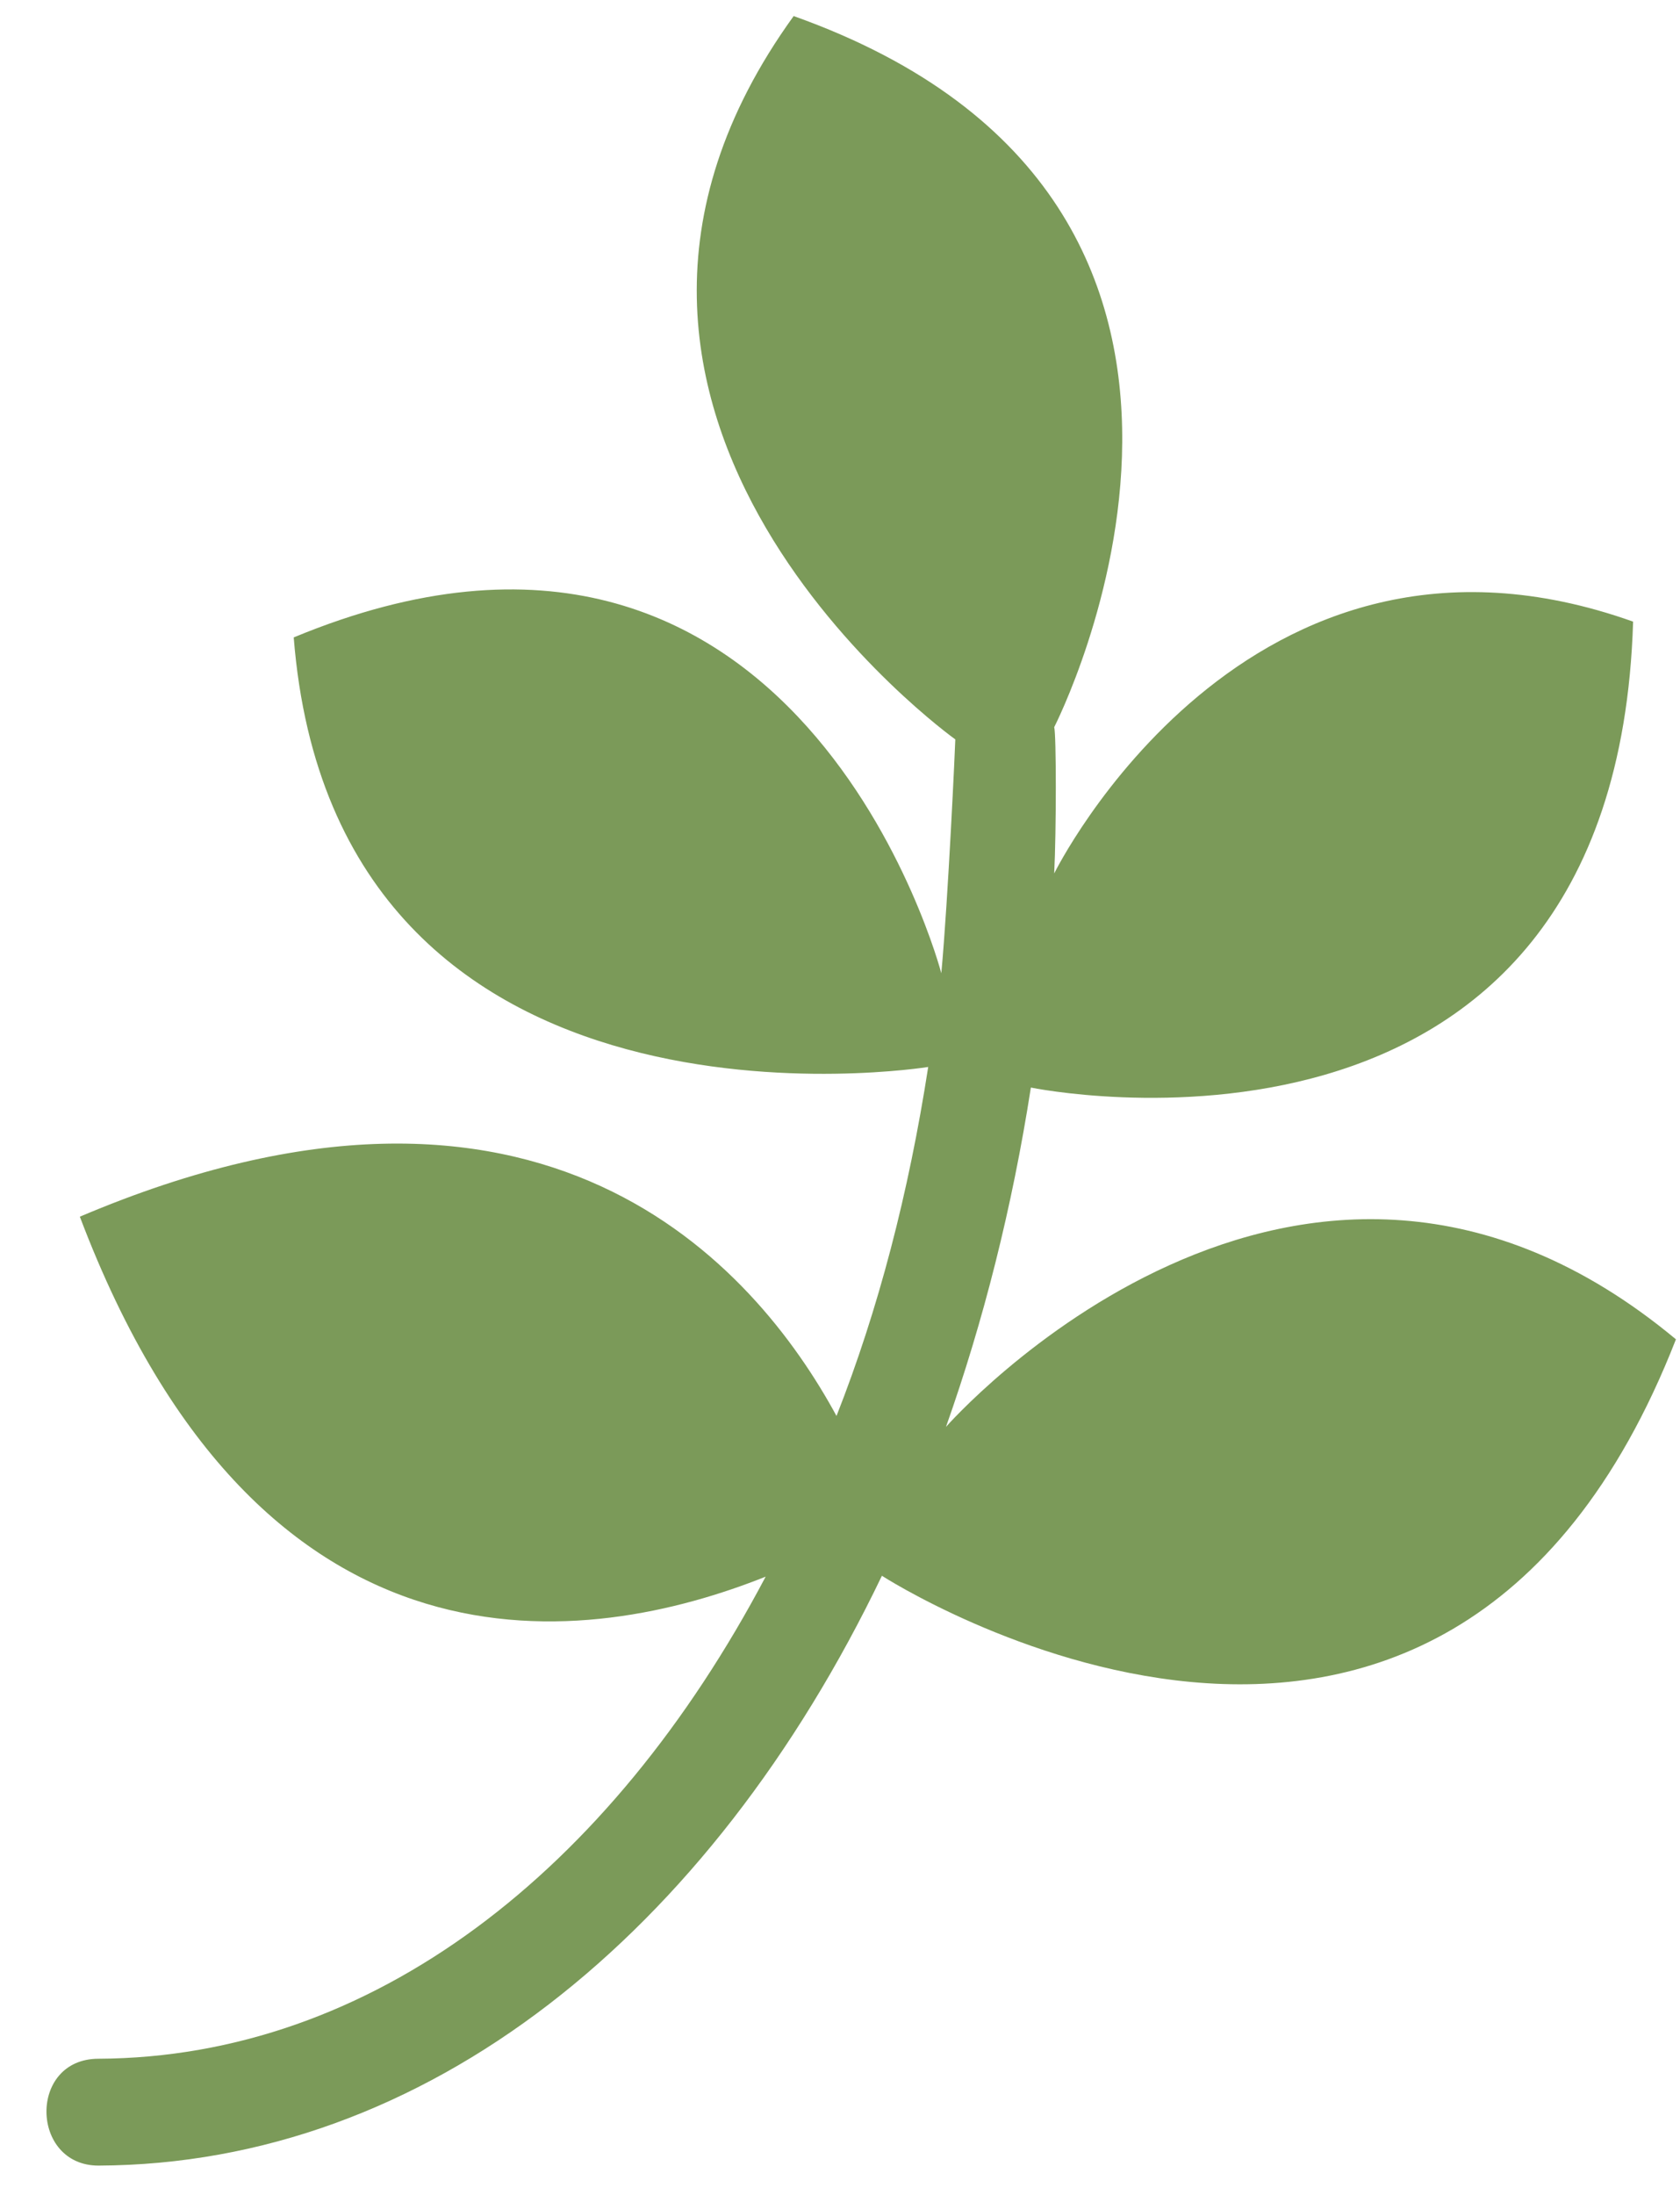
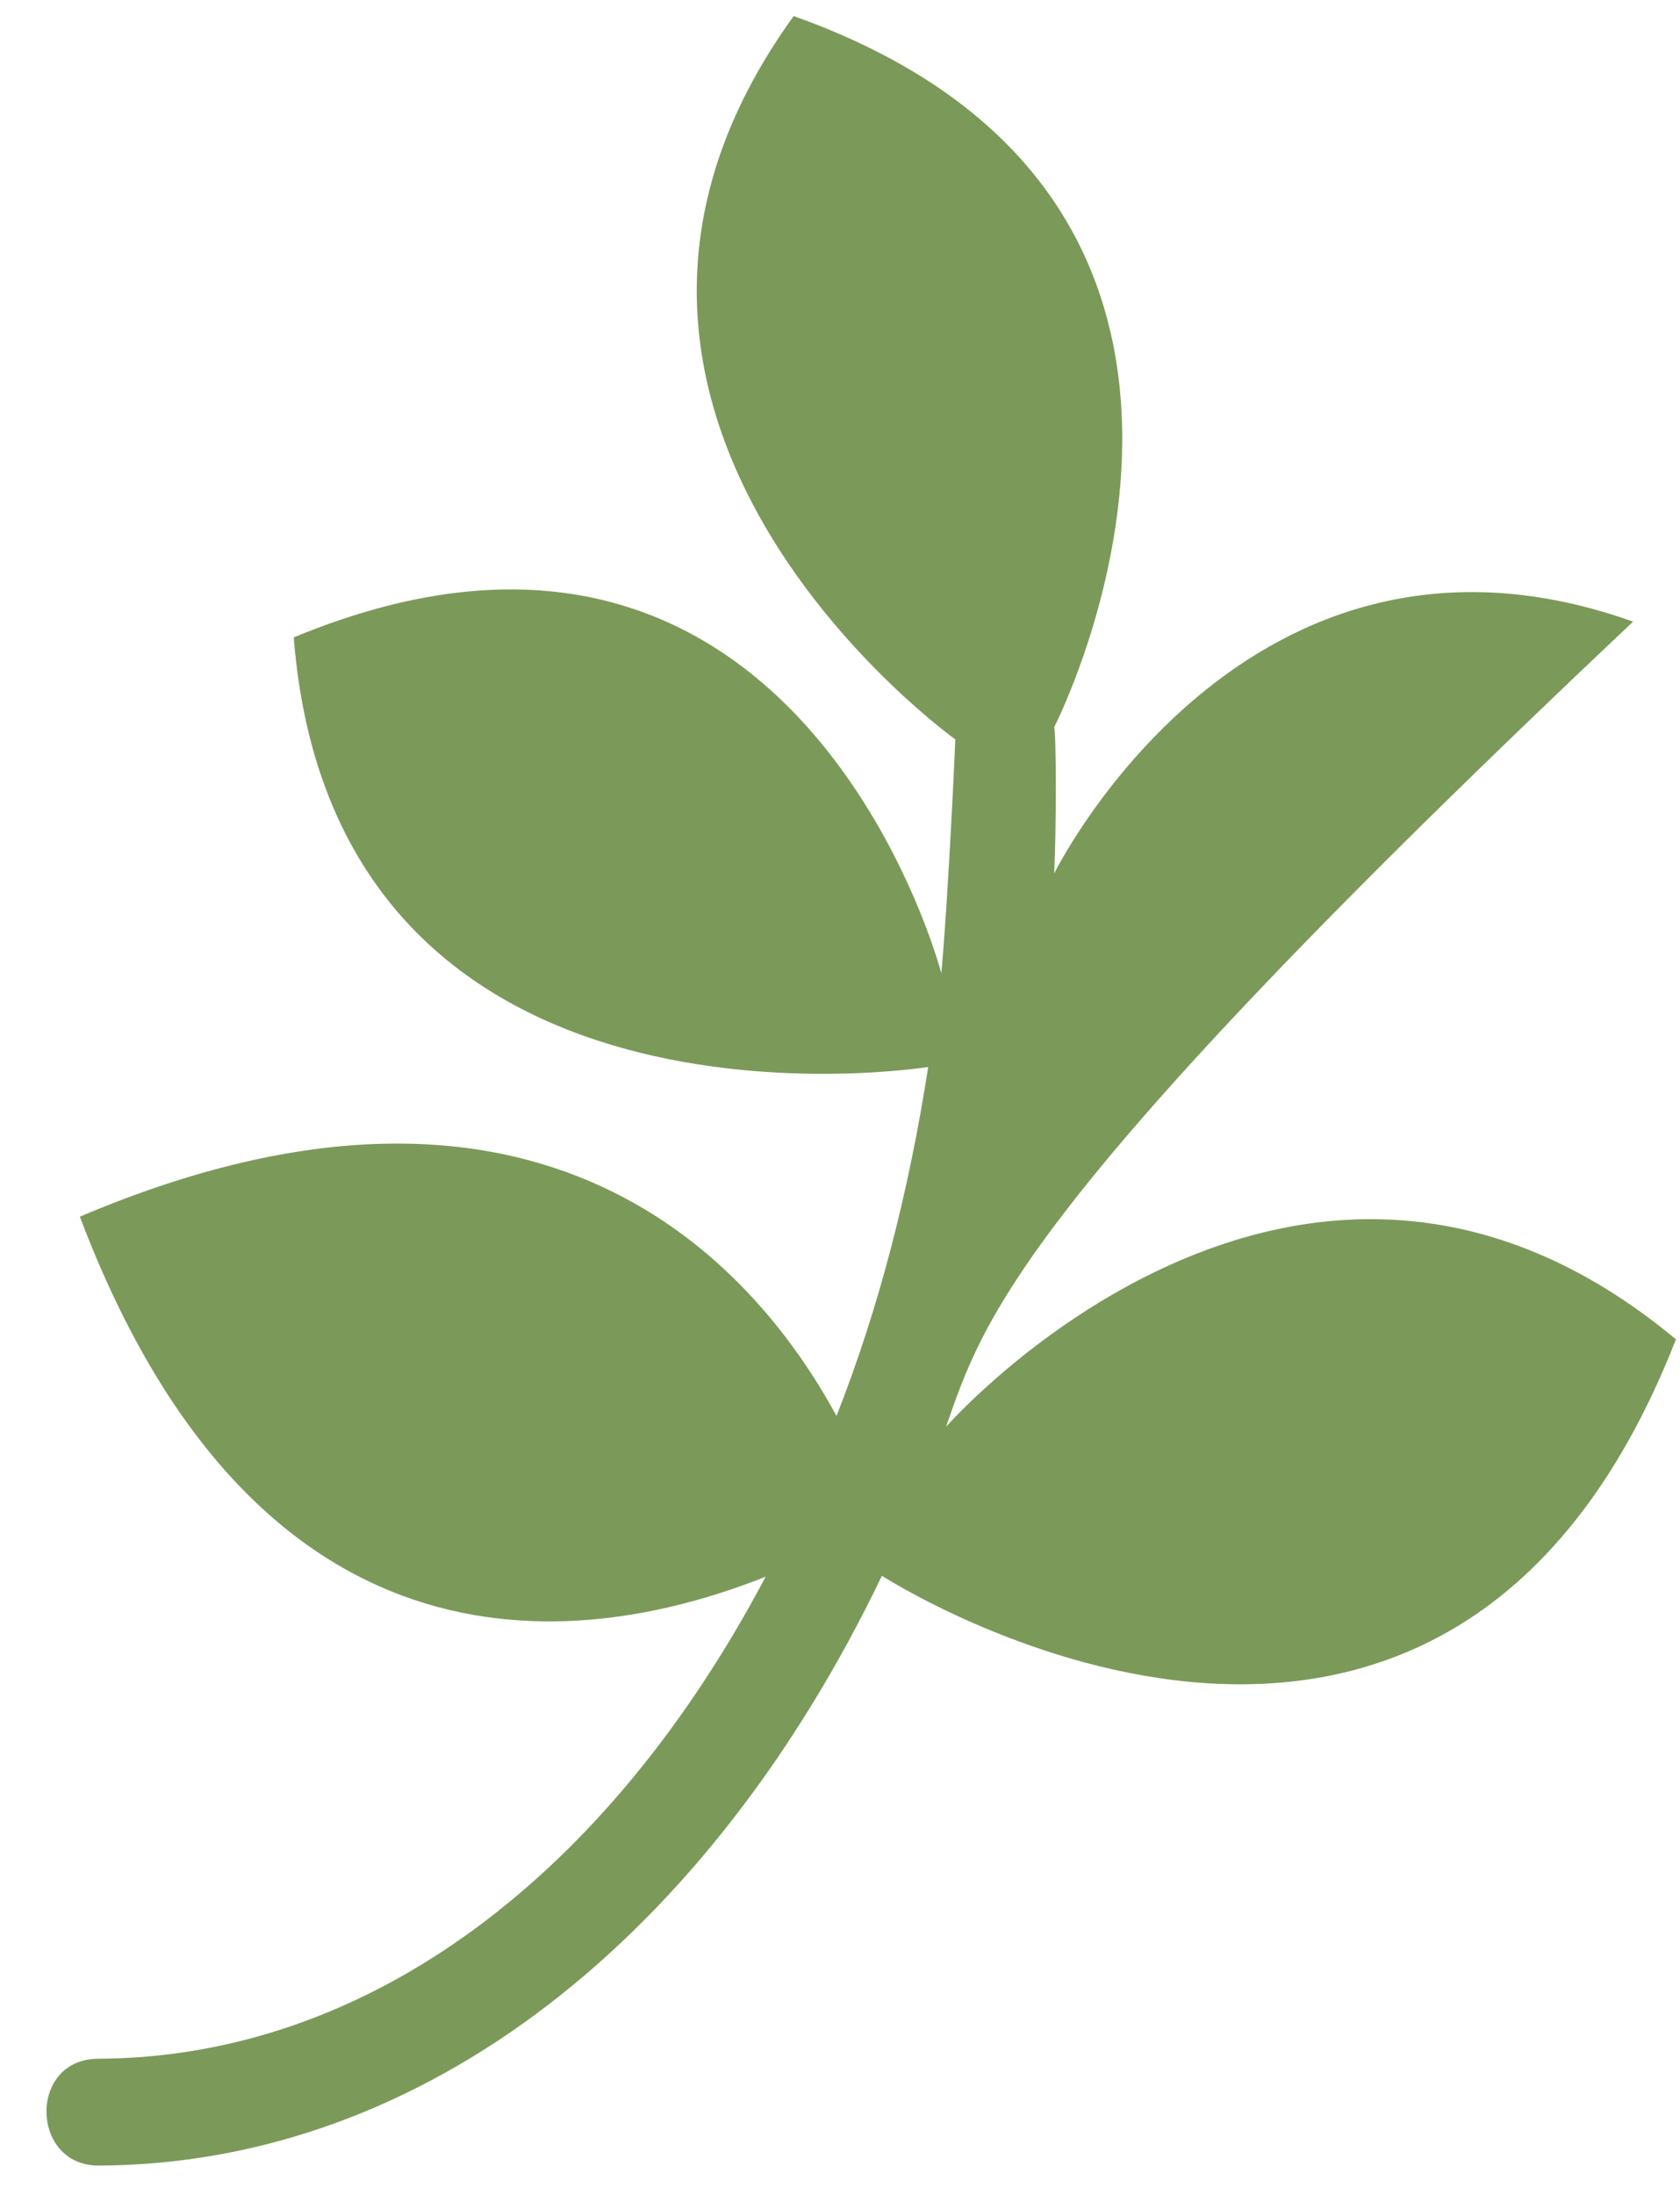
<svg xmlns="http://www.w3.org/2000/svg" width="36" height="47" viewBox="0 0 36 47" fill="none">
-   <path d="M35.913 28.679C30.902 41.496 18.898 33.742 18.898 33.742C15.215 41.412 9.131 46.343 2.111 46.372C0.647 46.372 0.601 44.084 2.111 44.084C7.967 44.056 13.069 40.08 16.407 33.761C12.669 35.251 5.621 36.377 1.711 26.053C11.623 21.844 16.179 27.104 17.925 30.32C18.826 28.032 19.471 25.547 19.89 22.847C19.89 22.847 7.185 24.9 6.294 13.649C17.125 9.158 20.171 20.84 20.171 20.84C20.317 19.274 20.471 15.909 20.471 15.833C20.471 15.833 10.805 8.923 17.007 0.344C28.338 4.376 22.59 15.571 22.59 15.571C22.636 15.721 22.636 17.802 22.59 18.703C22.59 18.703 26.701 10.358 34.995 13.311C34.613 25.875 22.09 23.288 22.09 23.288C21.69 25.857 21.072 28.294 20.271 30.554C20.271 30.554 27.819 21.947 35.913 28.679Z" fill="#7B9A59" />
+   <path d="M35.913 28.679C30.902 41.496 18.898 33.742 18.898 33.742C15.215 41.412 9.131 46.343 2.111 46.372C0.647 46.372 0.601 44.084 2.111 44.084C7.967 44.056 13.069 40.08 16.407 33.761C12.669 35.251 5.621 36.377 1.711 26.053C11.623 21.844 16.179 27.104 17.925 30.32C18.826 28.032 19.471 25.547 19.89 22.847C19.89 22.847 7.185 24.9 6.294 13.649C17.125 9.158 20.171 20.84 20.171 20.84C20.317 19.274 20.471 15.909 20.471 15.833C20.471 15.833 10.805 8.923 17.007 0.344C28.338 4.376 22.59 15.571 22.59 15.571C22.636 15.721 22.636 17.802 22.59 18.703C22.59 18.703 26.701 10.358 34.995 13.311C21.69 25.857 21.072 28.294 20.271 30.554C20.271 30.554 27.819 21.947 35.913 28.679Z" fill="#7B9A59" />
</svg>